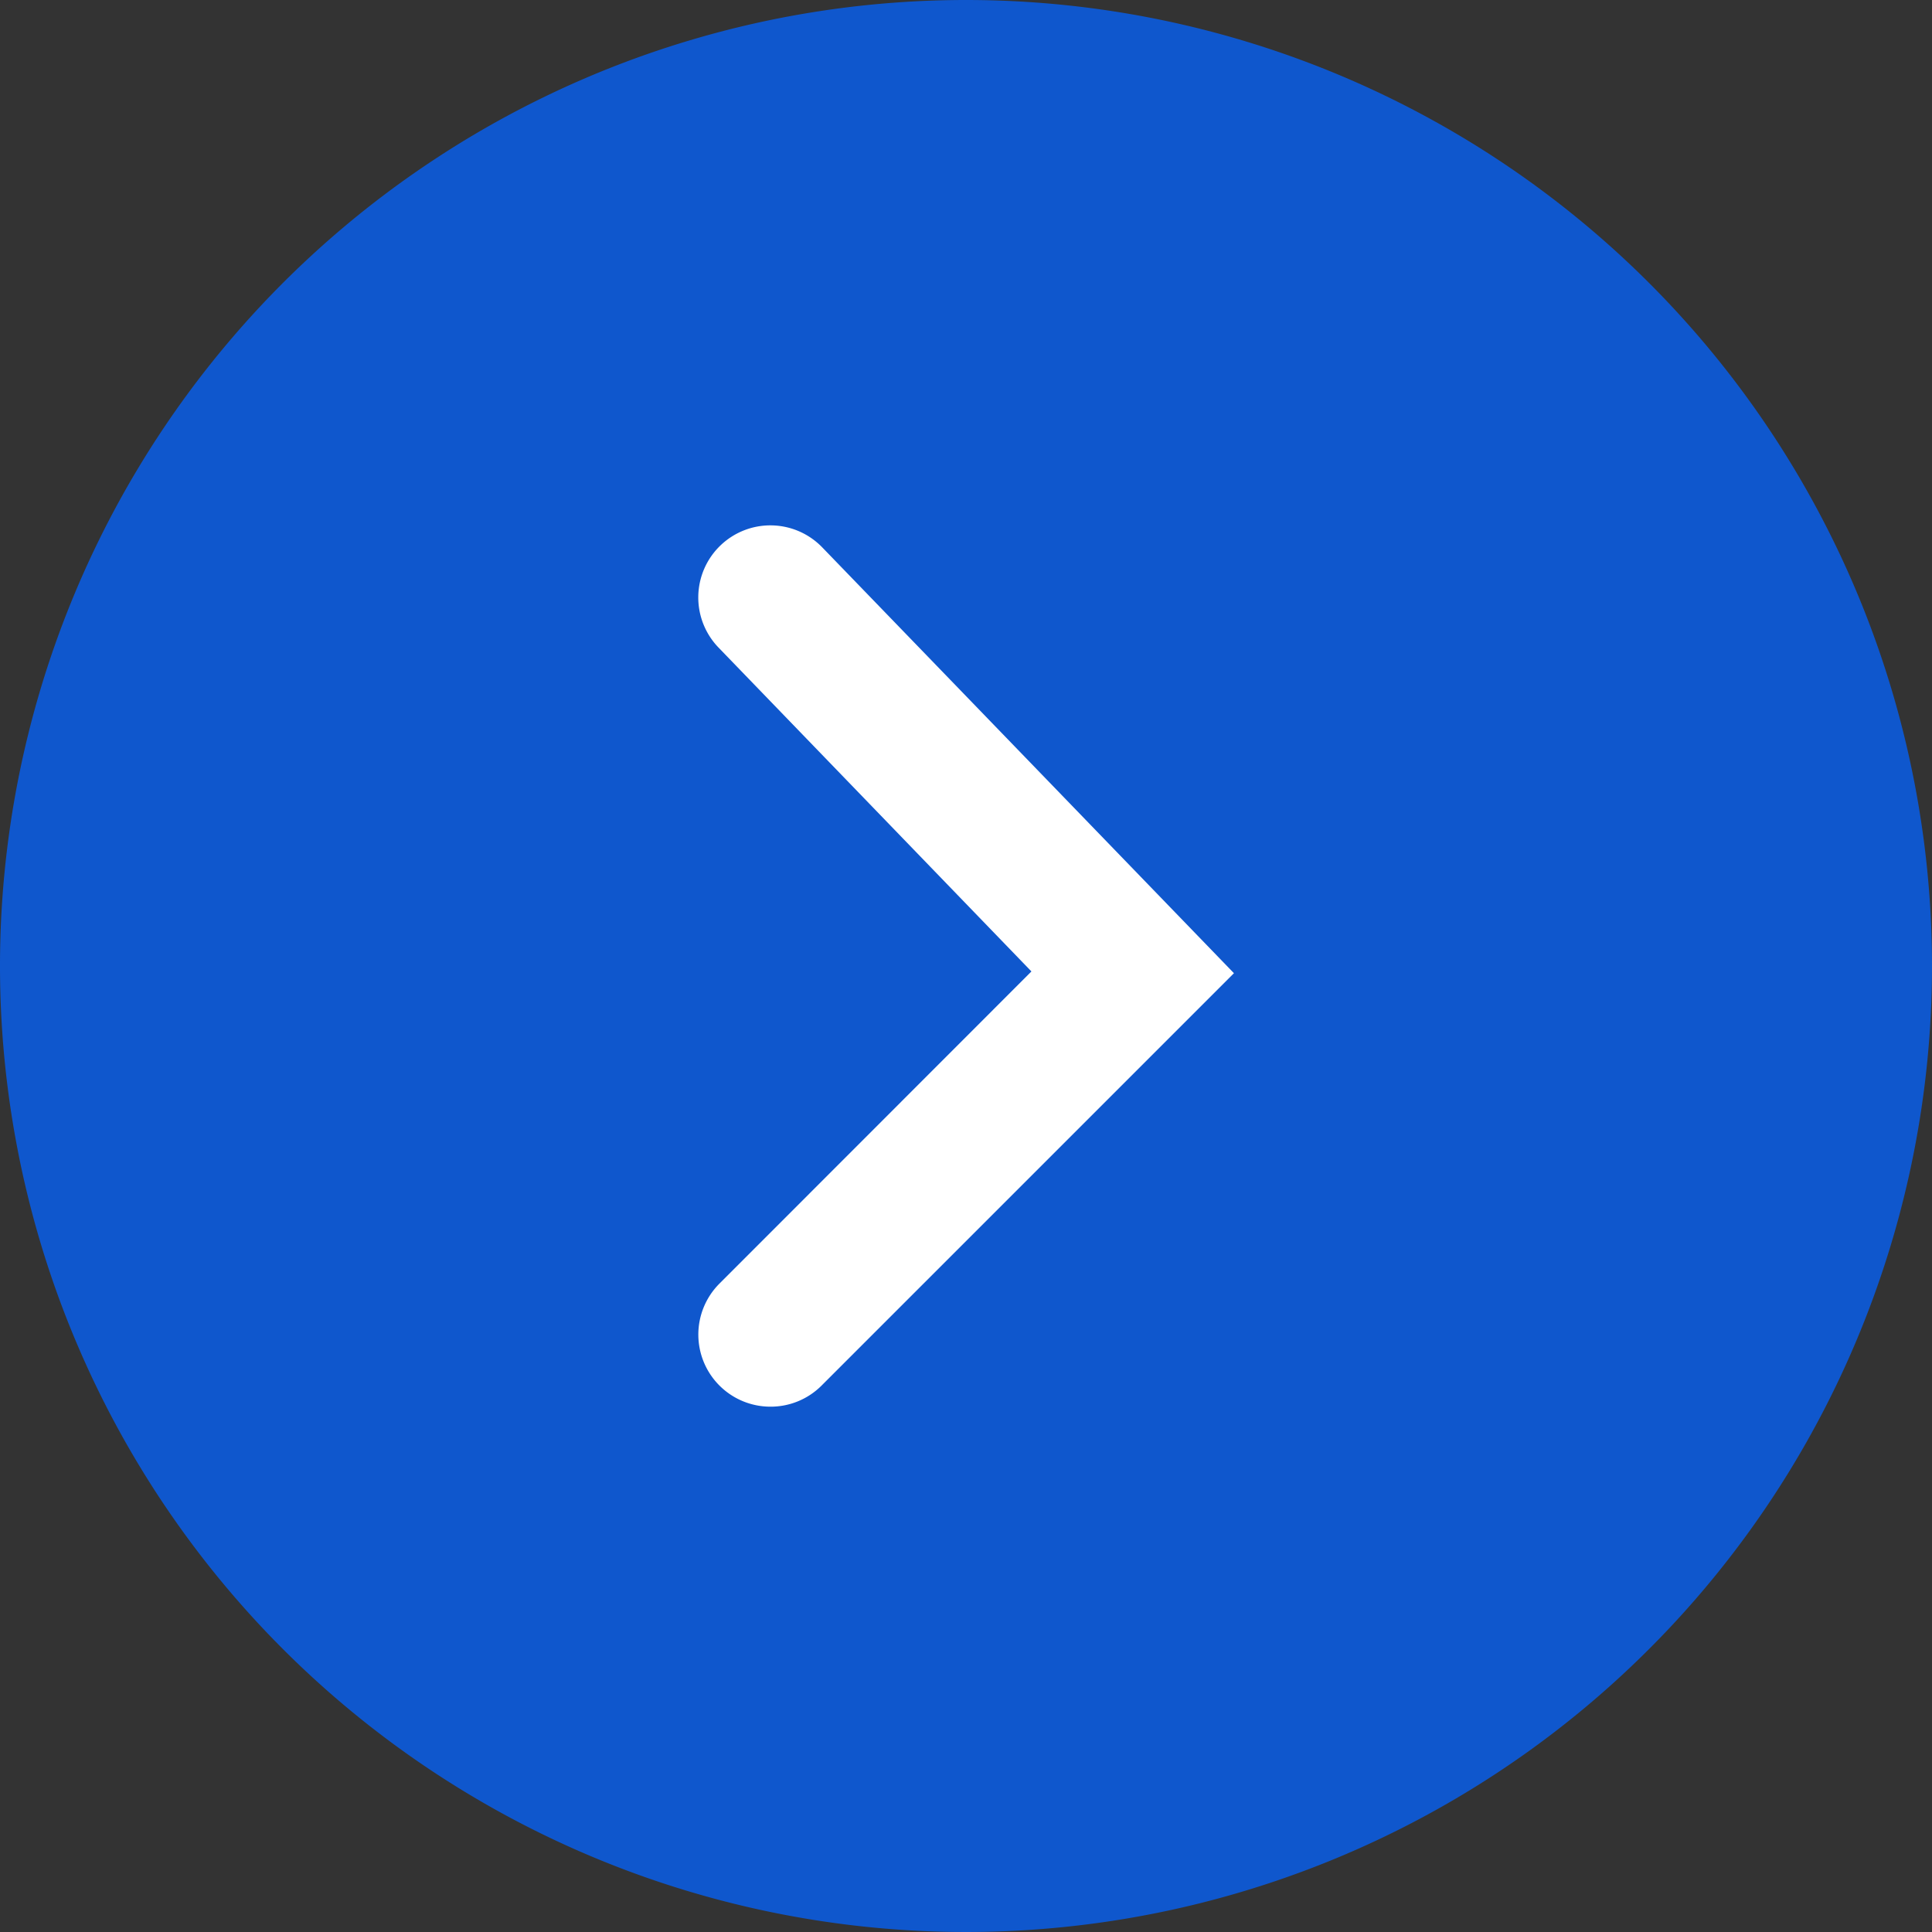
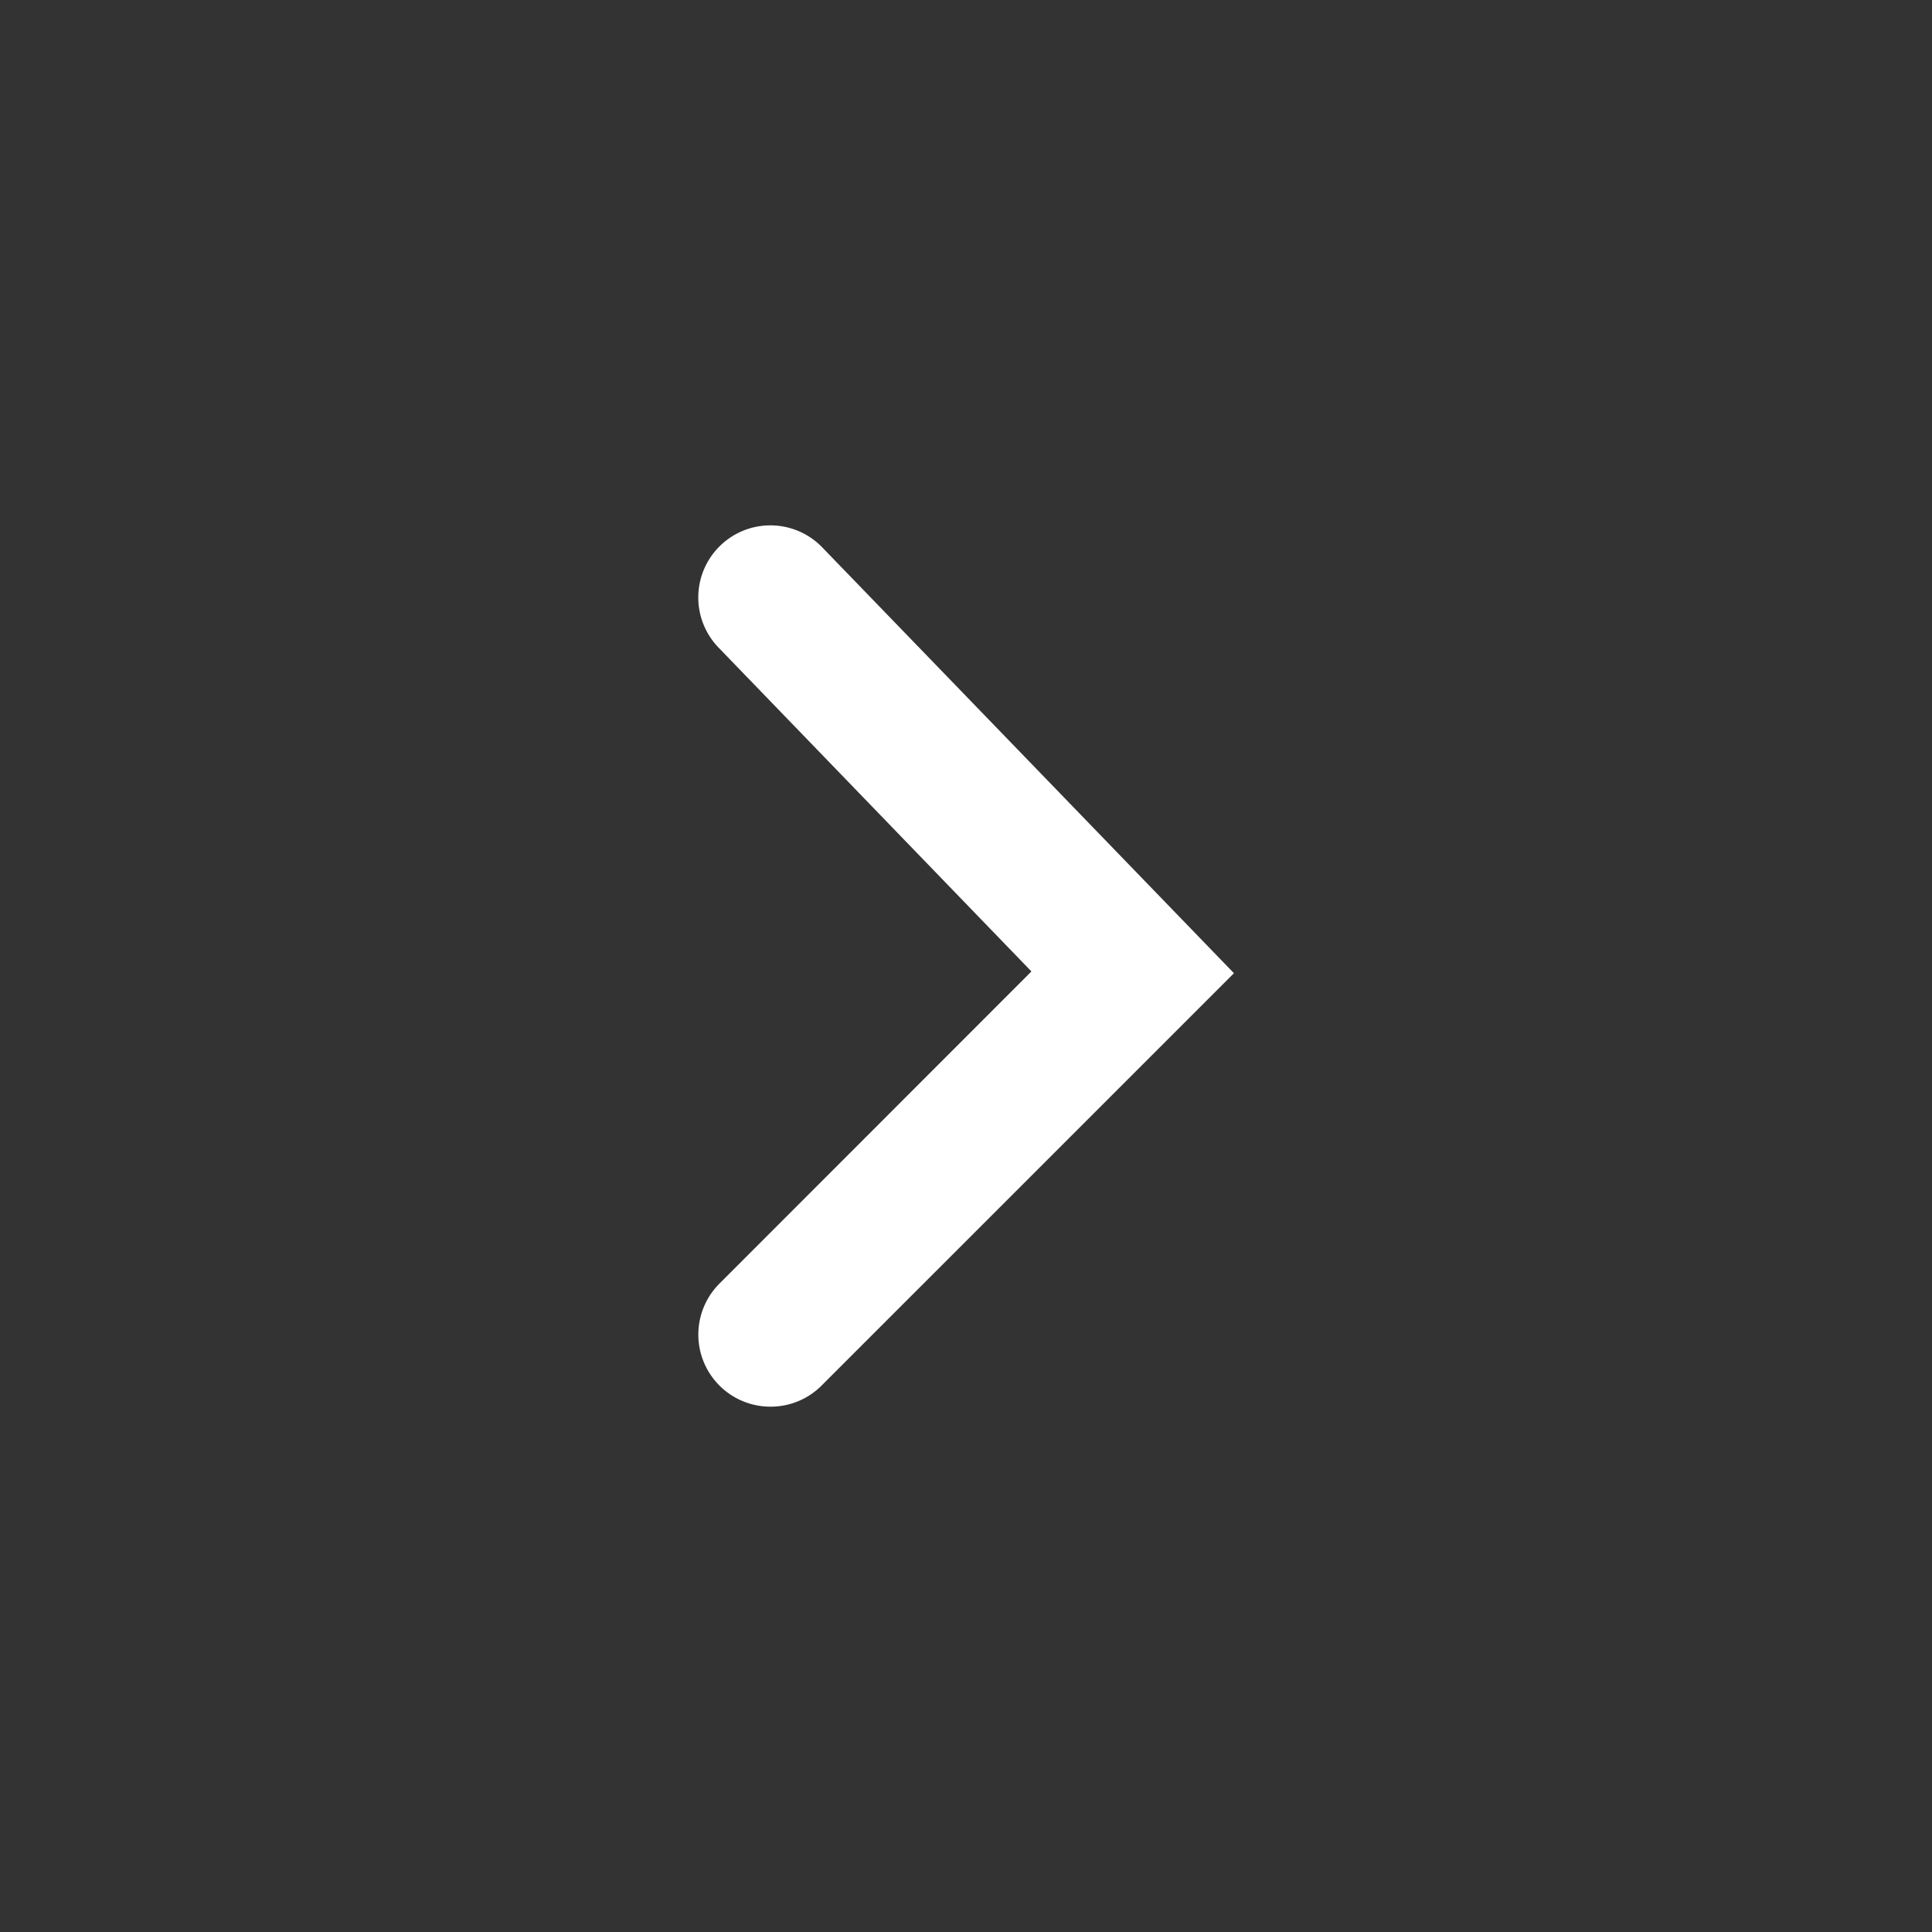
<svg xmlns="http://www.w3.org/2000/svg" width="22" height="22" viewBox="0 0 22 22">
  <rect x="0" y="0" width="22" height="22" fill="#333333" stroke="none" />
  <g transform="translate(-149 -163)">
-     <path class="circle" d="M11,0A11,11,0,1,1,0,11,11,11,0,0,1,11,0Z" transform="translate(171 163) rotate(90)" fill="#0f57cd" />
    <path class="arrow" d="M.821,10.036a.821.821,0,0,1-.581-1.4L3.794,5.08.231,1.392A.821.821,0,0,1,1.412.251L6.1,5.1,1.4,9.8A.818.818,0,0,1,.821,10.036Z" transform="translate(156.951 168.982)" fill="#fff" />
  </g>
</svg>